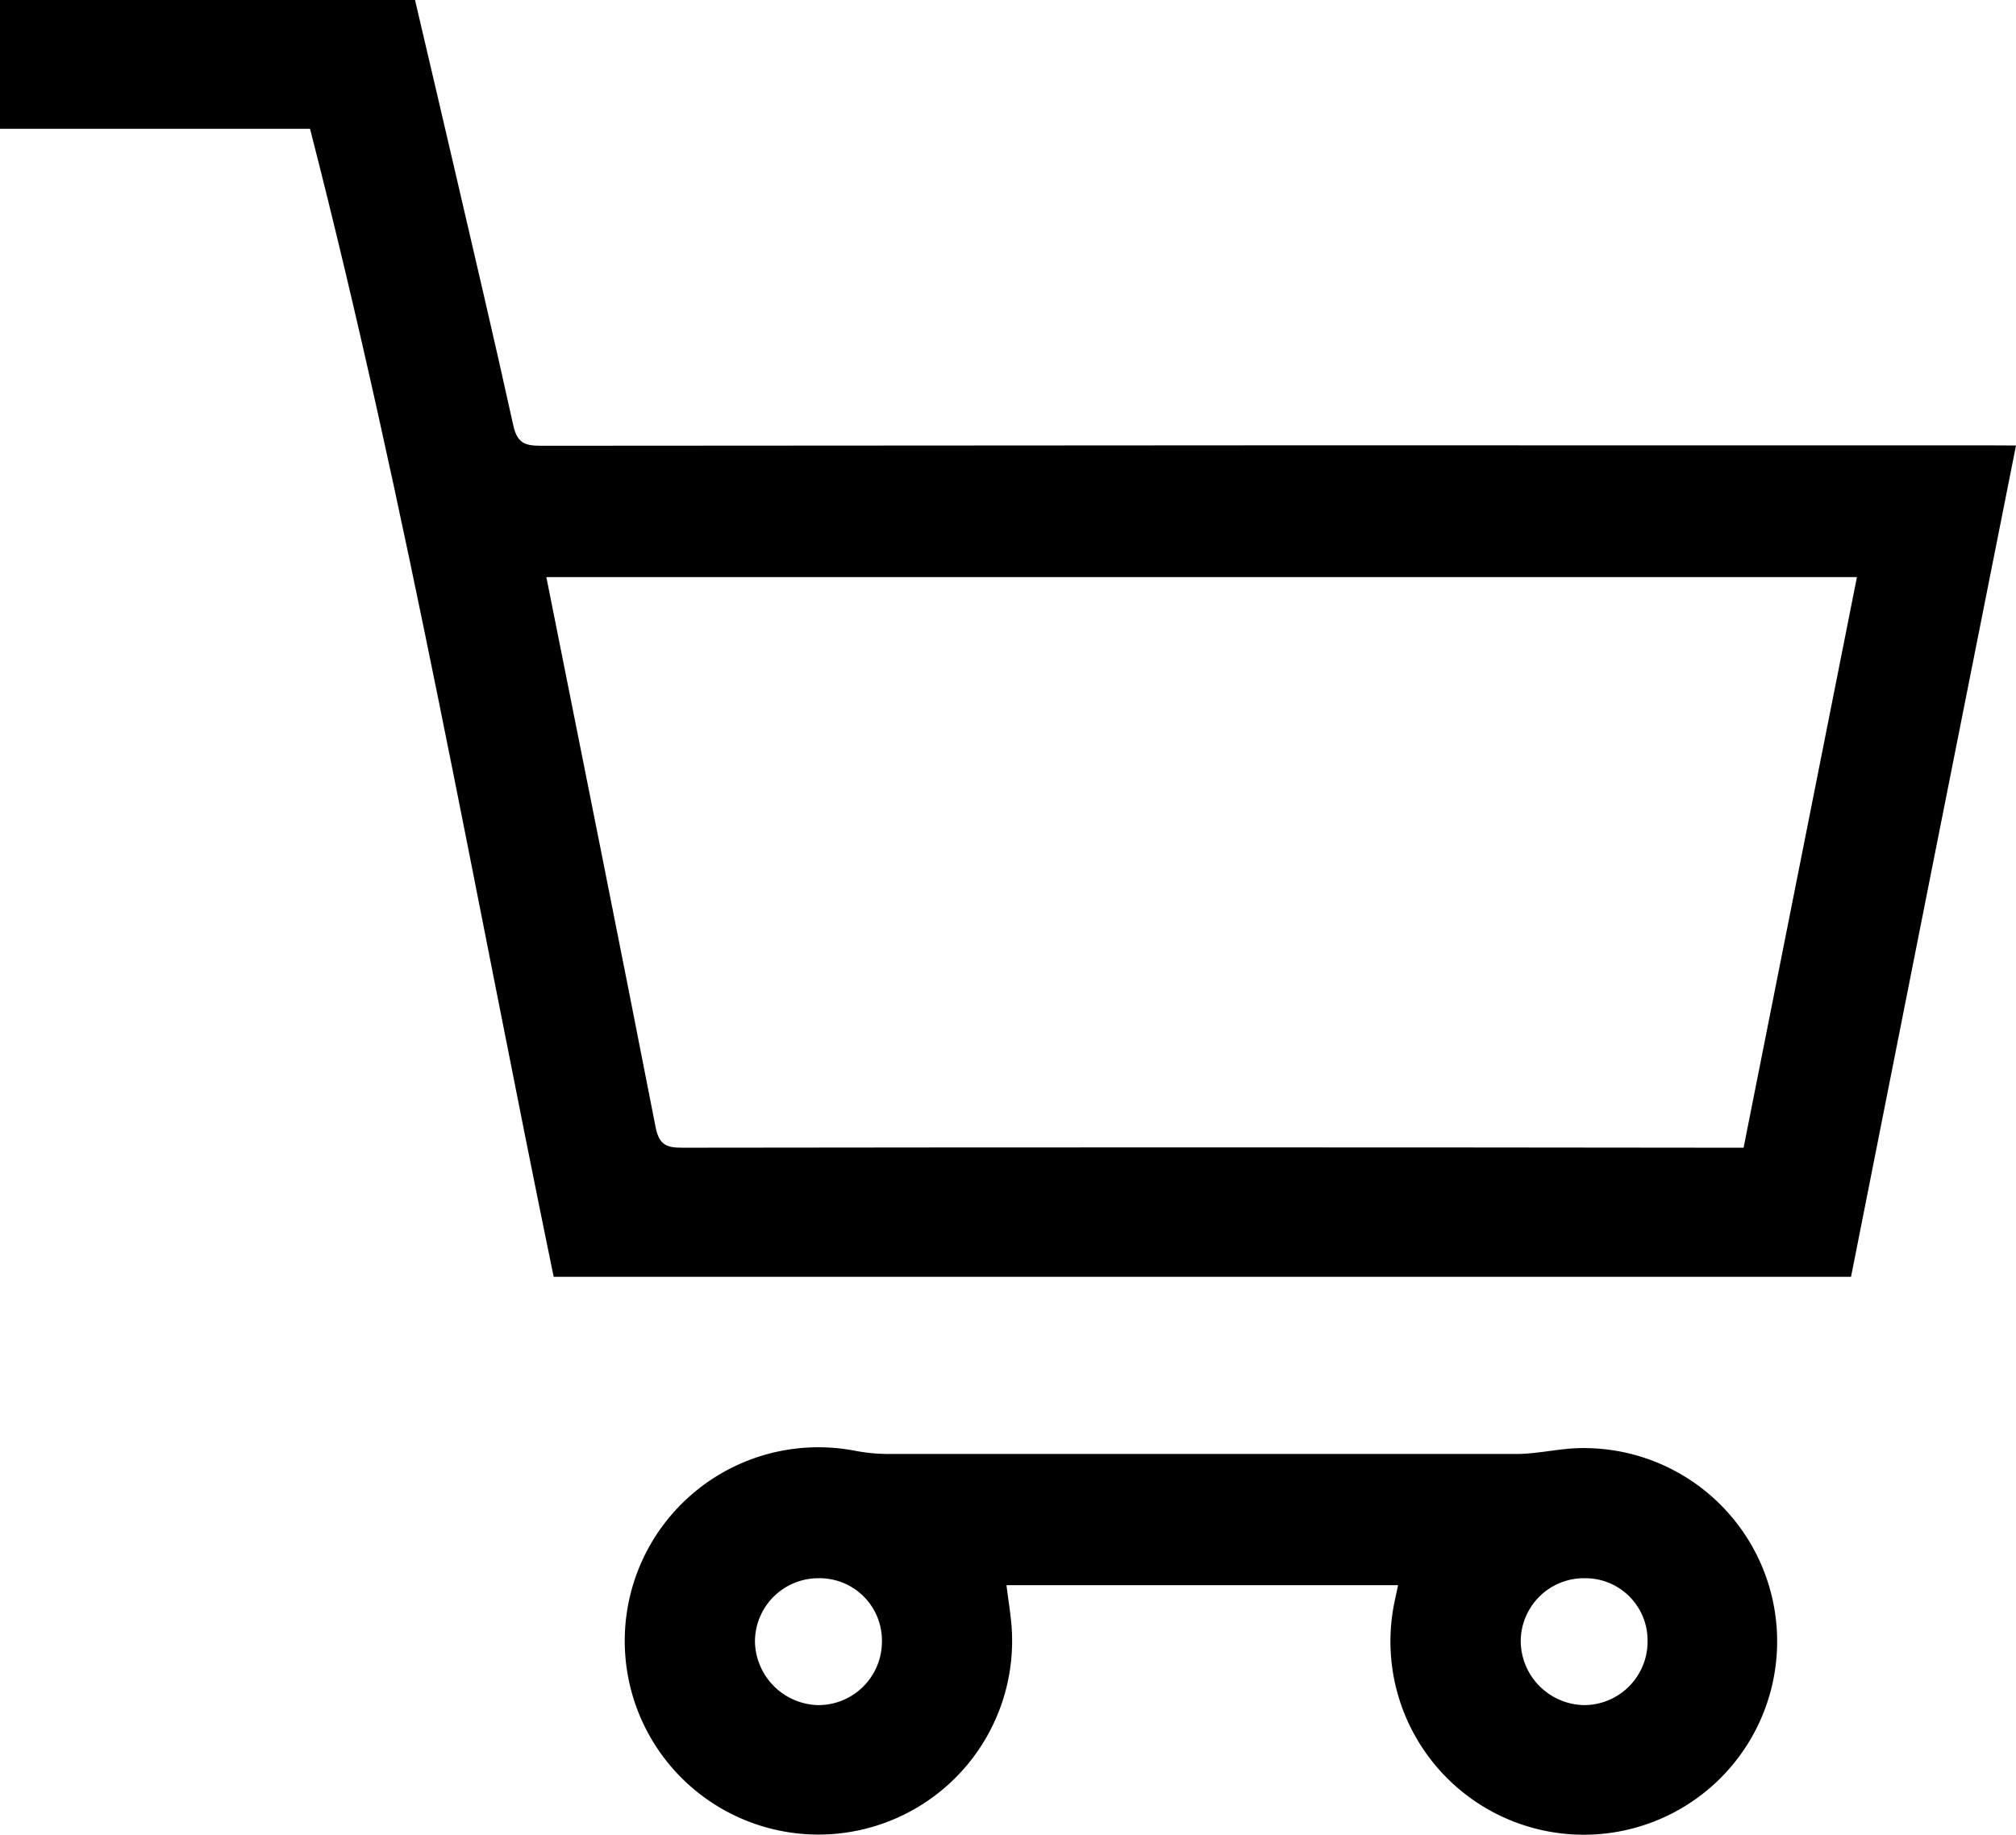
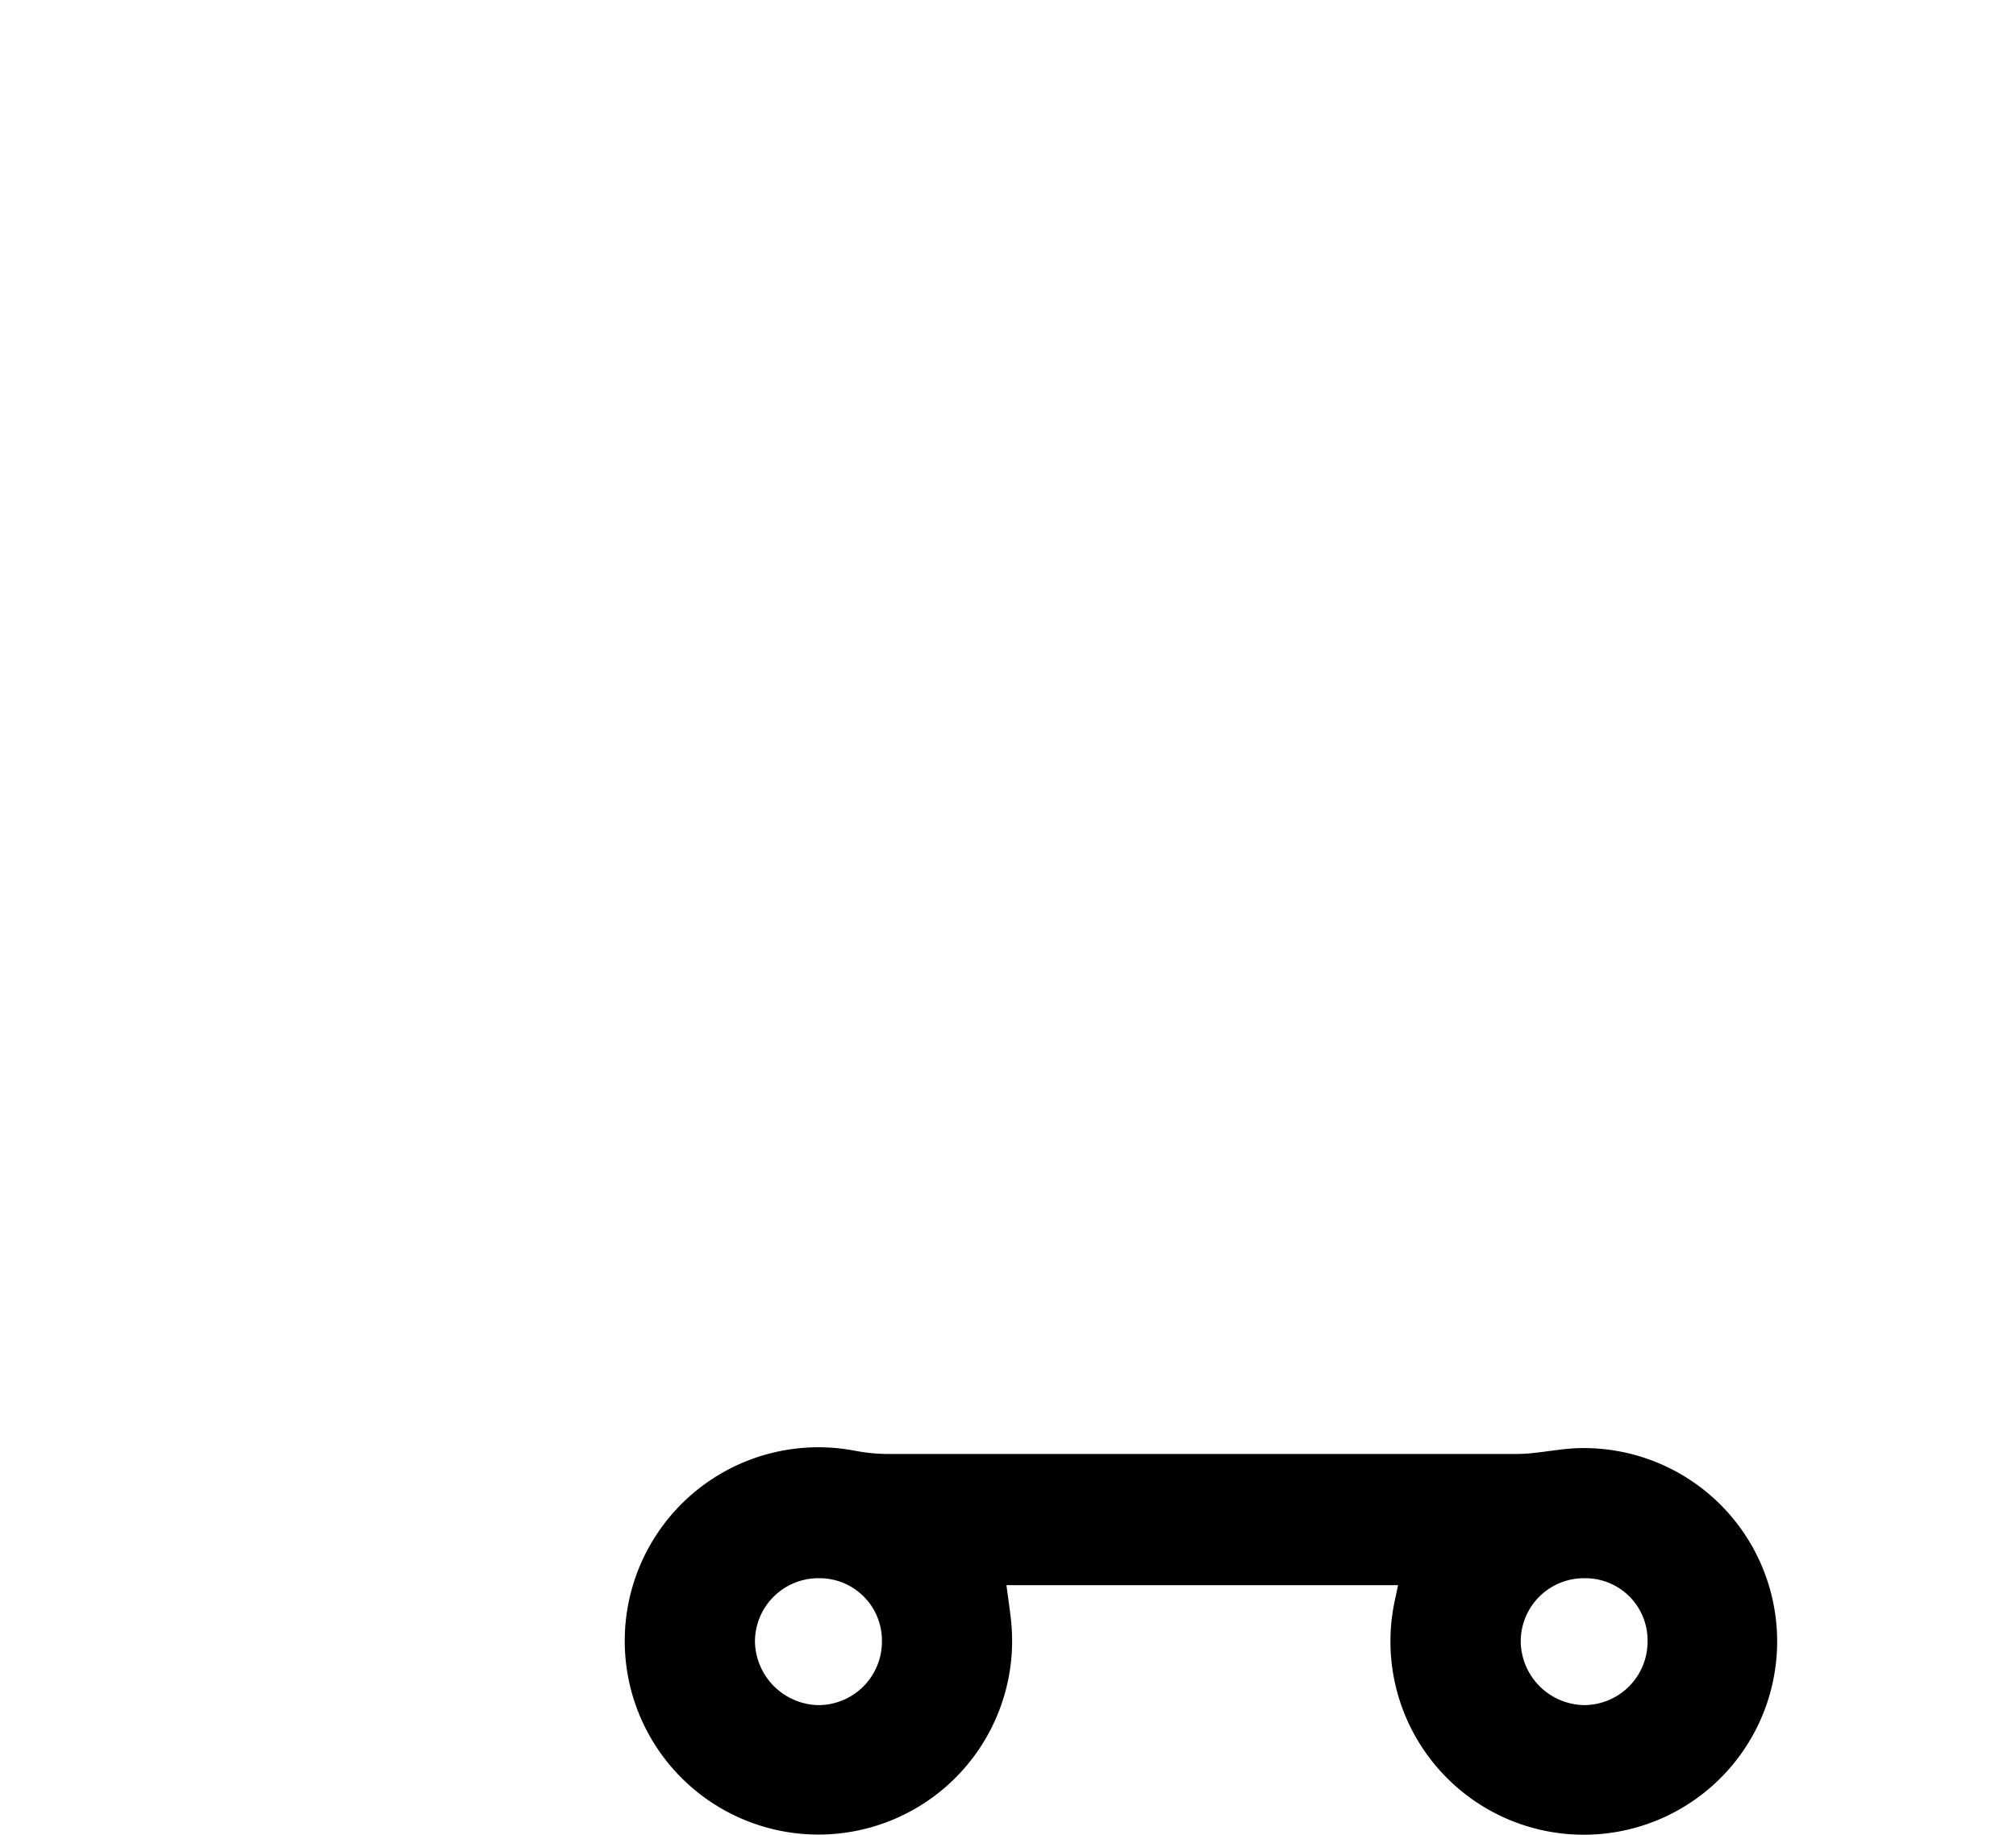
<svg xmlns="http://www.w3.org/2000/svg" width="30.549" height="27.815" viewBox="0 0 30.549 27.815">
  <g id="Group_2420" data-name="Group 2420" transform="translate(-1285.621 3992)">
-     <path id="Path_4684" data-name="Path 4684" d="M75.17,6.752c-.838,4.219-1.67,8.4-2.5,12.6H53.011c-1.194-5.793-2.211-11.63-3.692-17.4h-4.7V0H50.91c.189.809.382,1.628.572,2.447.309,1.333.623,2.665.917,4,.057.259.167.309.413.309q10.972-.01,21.945-.006ZM72.762,8.747H52.9c.557,2.792,1.113,5.559,1.654,8.329.051.26.148.32.4.319q7.875-.01,15.749,0h.339c.576-2.9,1.145-5.765,1.717-8.645" transform="translate(1241 -3992)" />
    <path id="Path_4685" data-name="Path 4685" d="M65.807,24.025H59.872c.029.236.068.455.081.676a2.935,2.935,0,1,1-2.381-2.714,2.721,2.721,0,0,0,.5.05q4.761,0,9.522,0c.289,0,.577-.066.866-.085a2.93,2.93,0,1,1-2.7,2.292c.013-.062.027-.125.046-.217m-7.821.863a.945.945,0,0,0-.952-.97.961.961,0,0,0-.972.959.982.982,0,0,0,.946.964.963.963,0,0,0,.978-.953m10.65-.97a.958.958,0,0,0-.97.959.977.977,0,0,0,.973.964.963.963,0,0,0,.949-.954.943.943,0,0,0-.952-.969" transform="translate(1241 -3992)" />
  </g>
</svg>